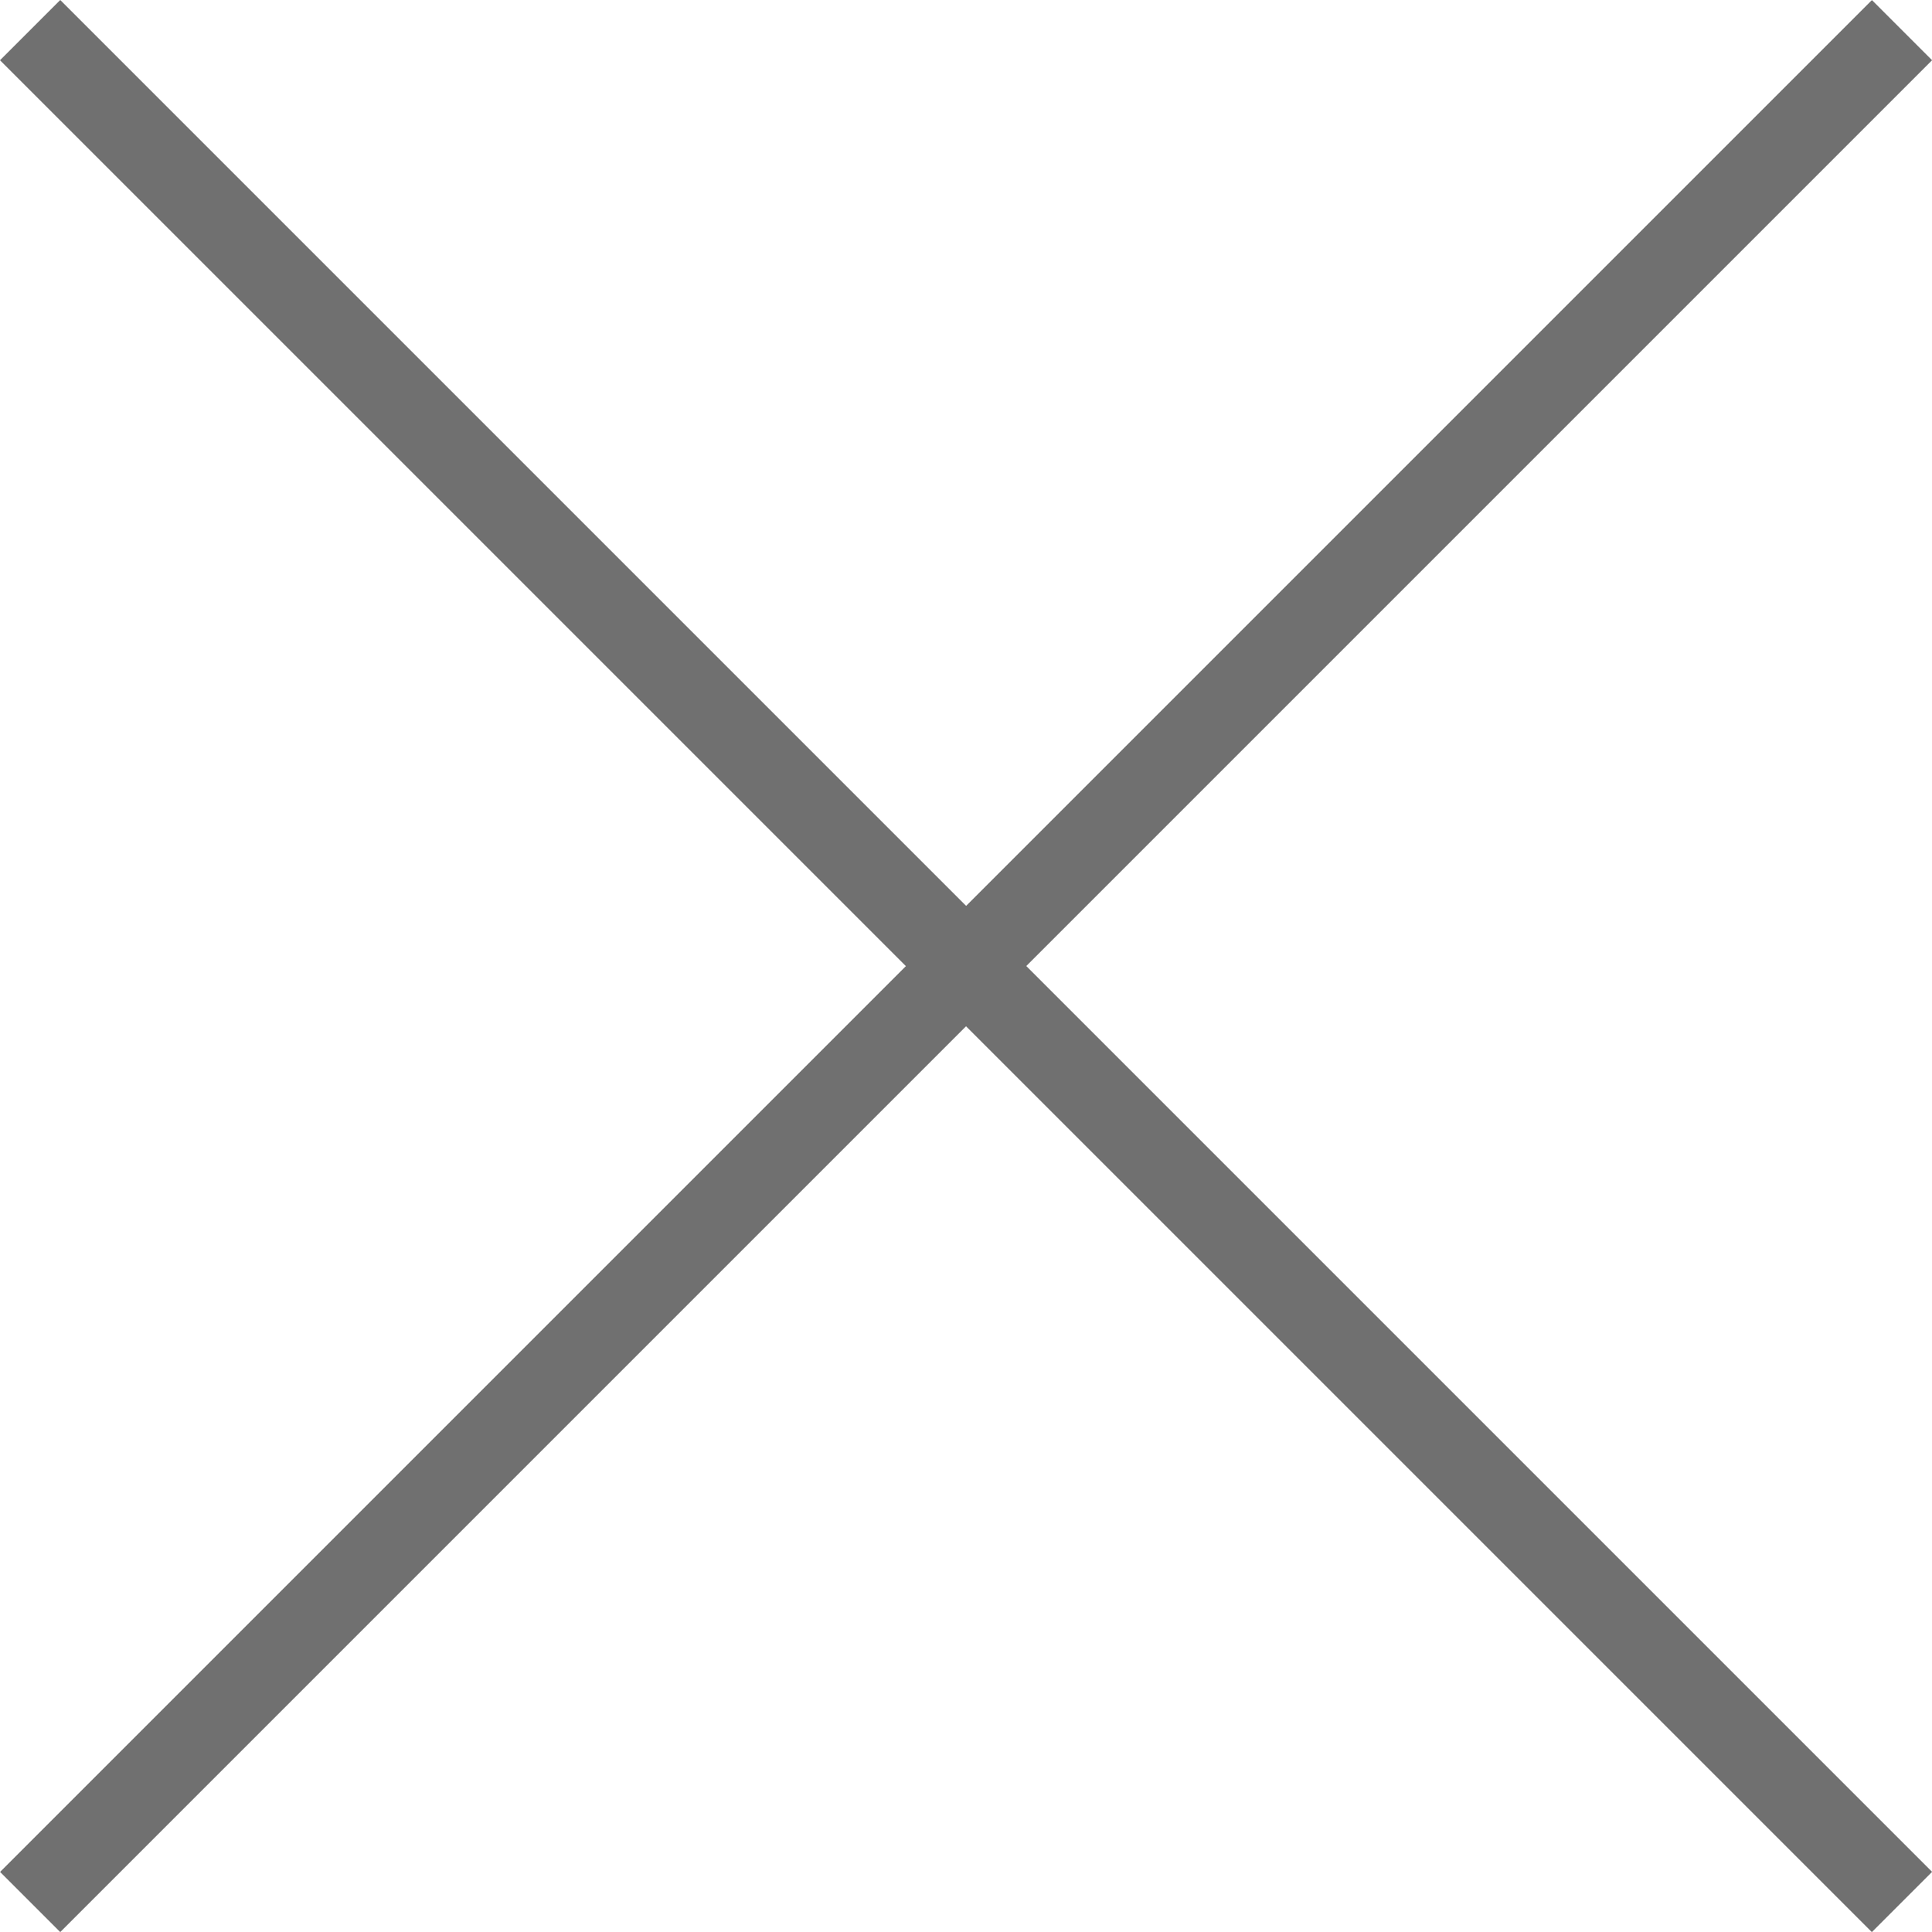
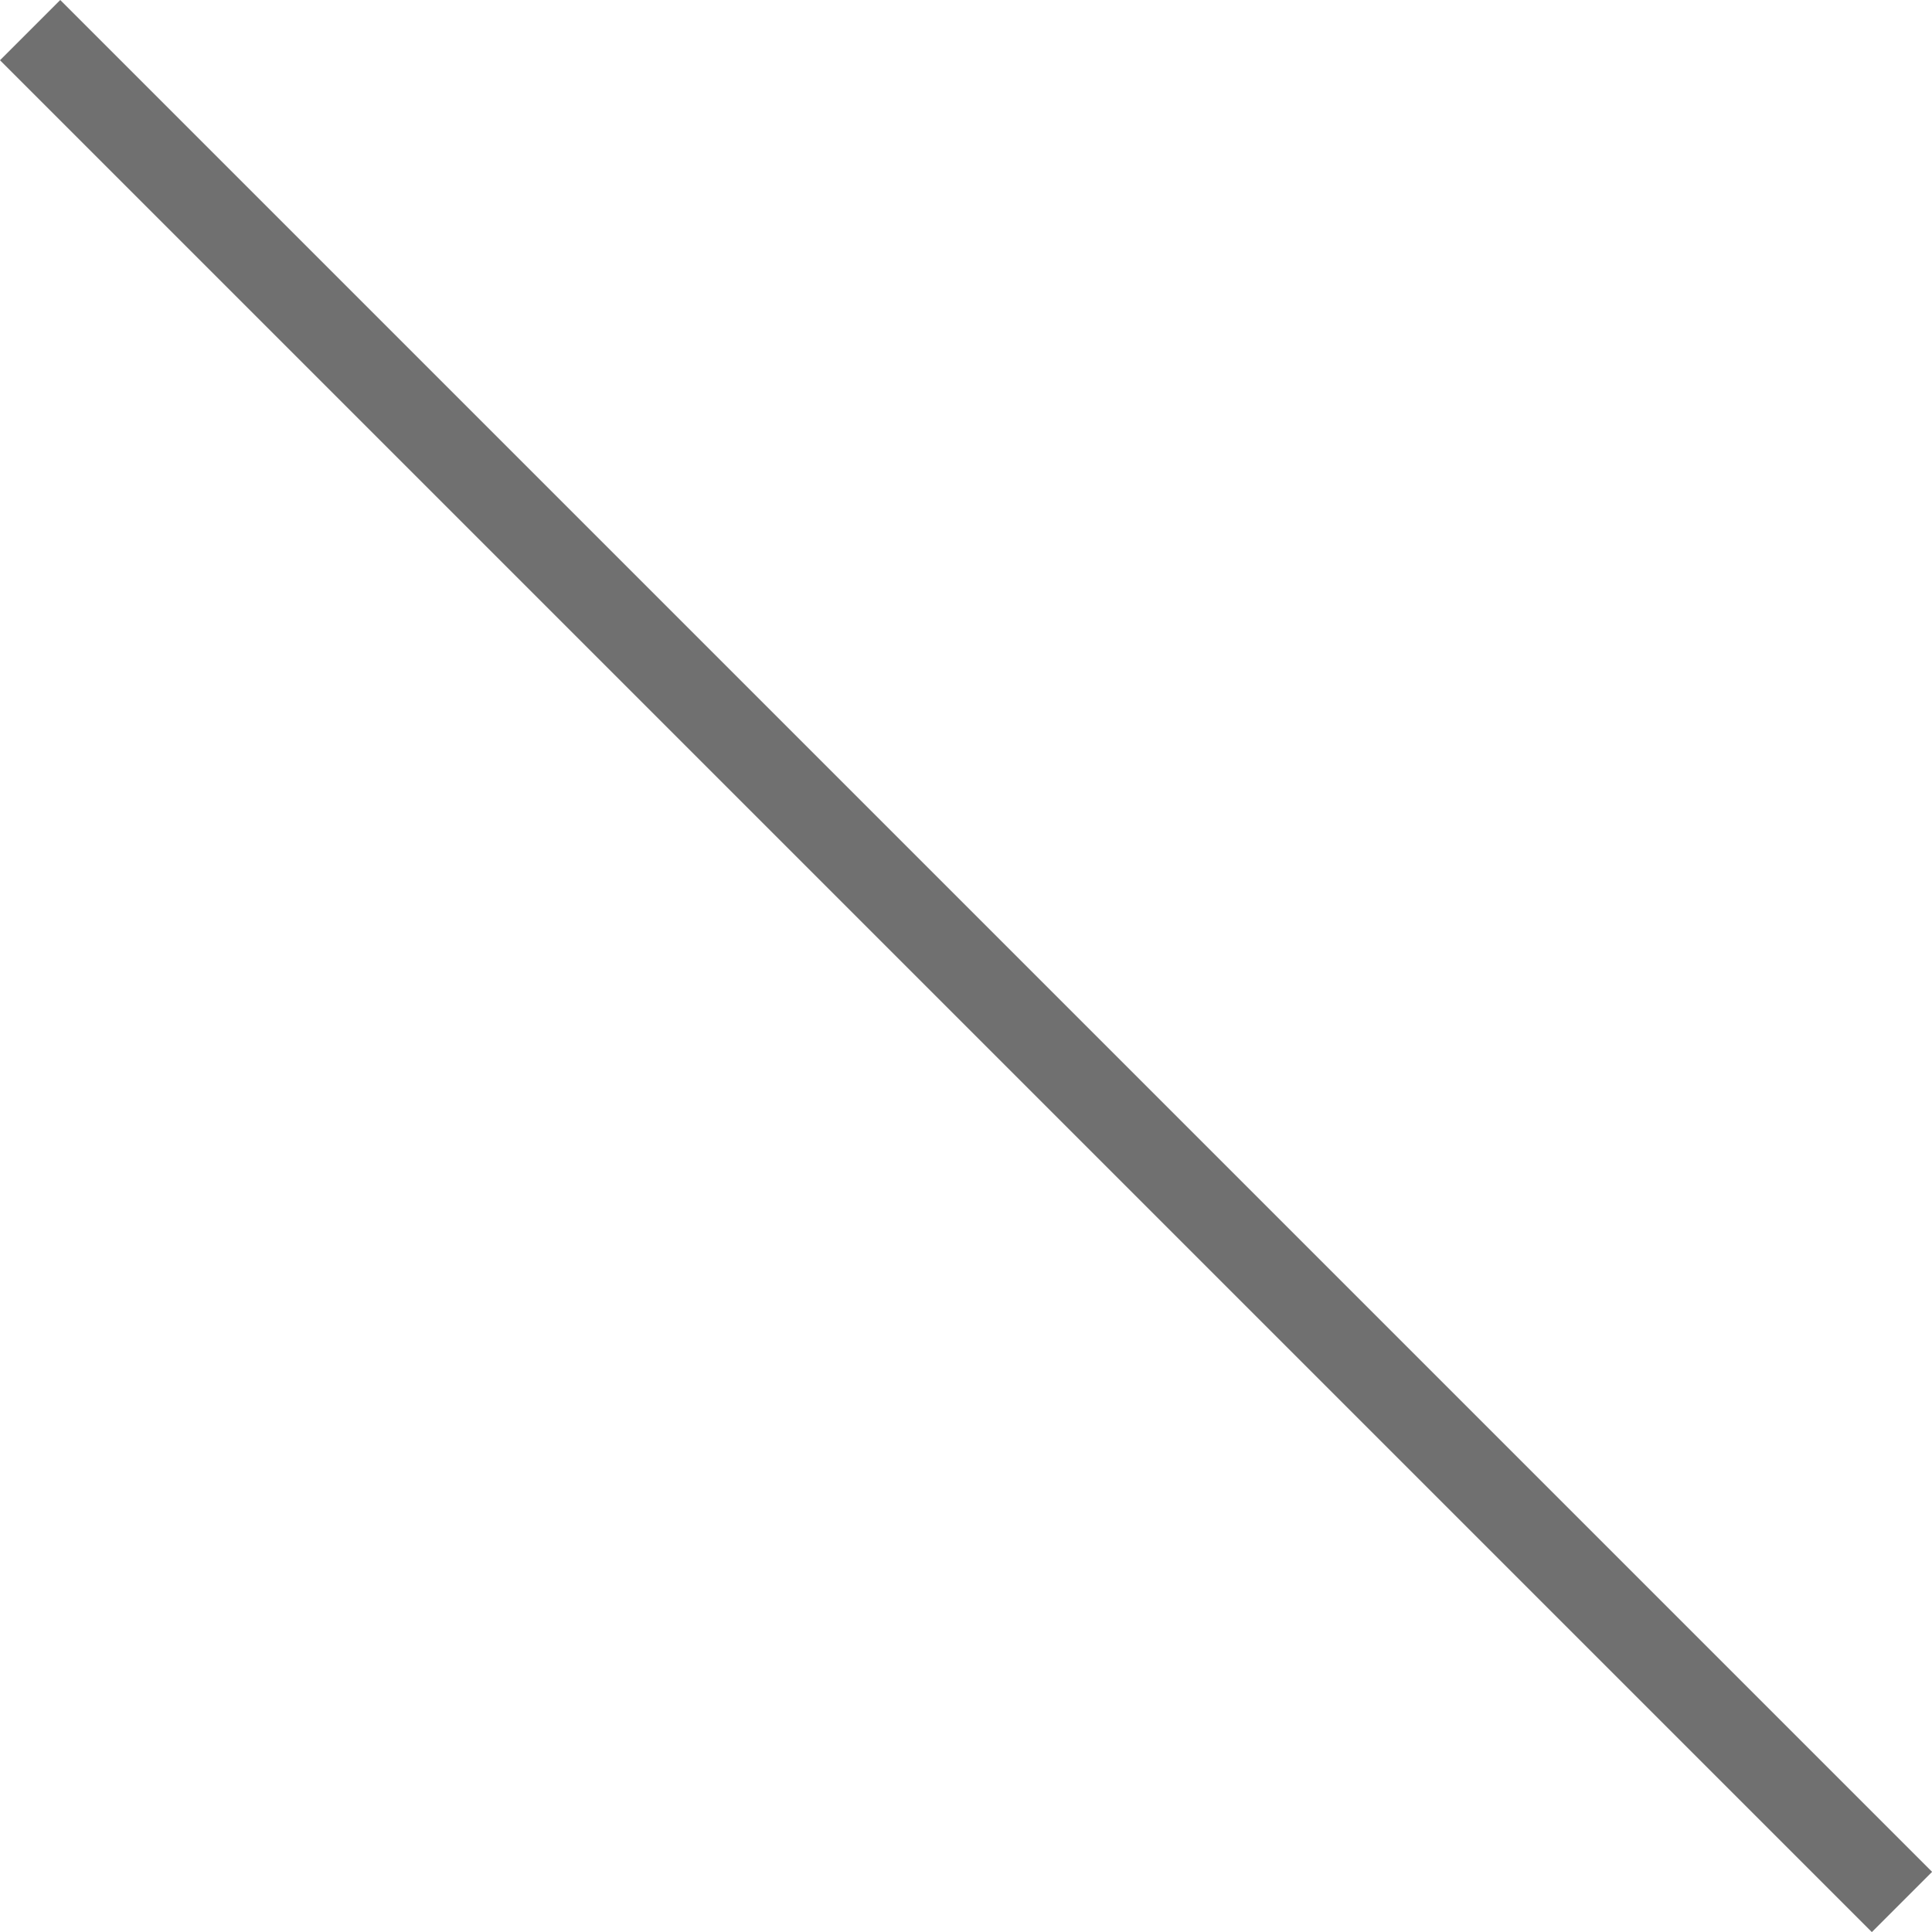
<svg xmlns="http://www.w3.org/2000/svg" width="22.707" height="22.707" viewBox="0 0 22.707 22.707">
  <g id="slider_close" transform="translate(-1256.146 -141.146)">
    <path id="線_4507" data-name="線 4507" d="M21.646,22.354l-22-22L.354-.354l22,22Z" transform="translate(1256.5 141.5)" fill="#707070" />
-     <path id="線_4508" data-name="線 4508" d="M.354,22.354l-.707-.707,22-22,.707.707Z" transform="translate(1256.5 141.5)" fill="#707070" />
  </g>
</svg>